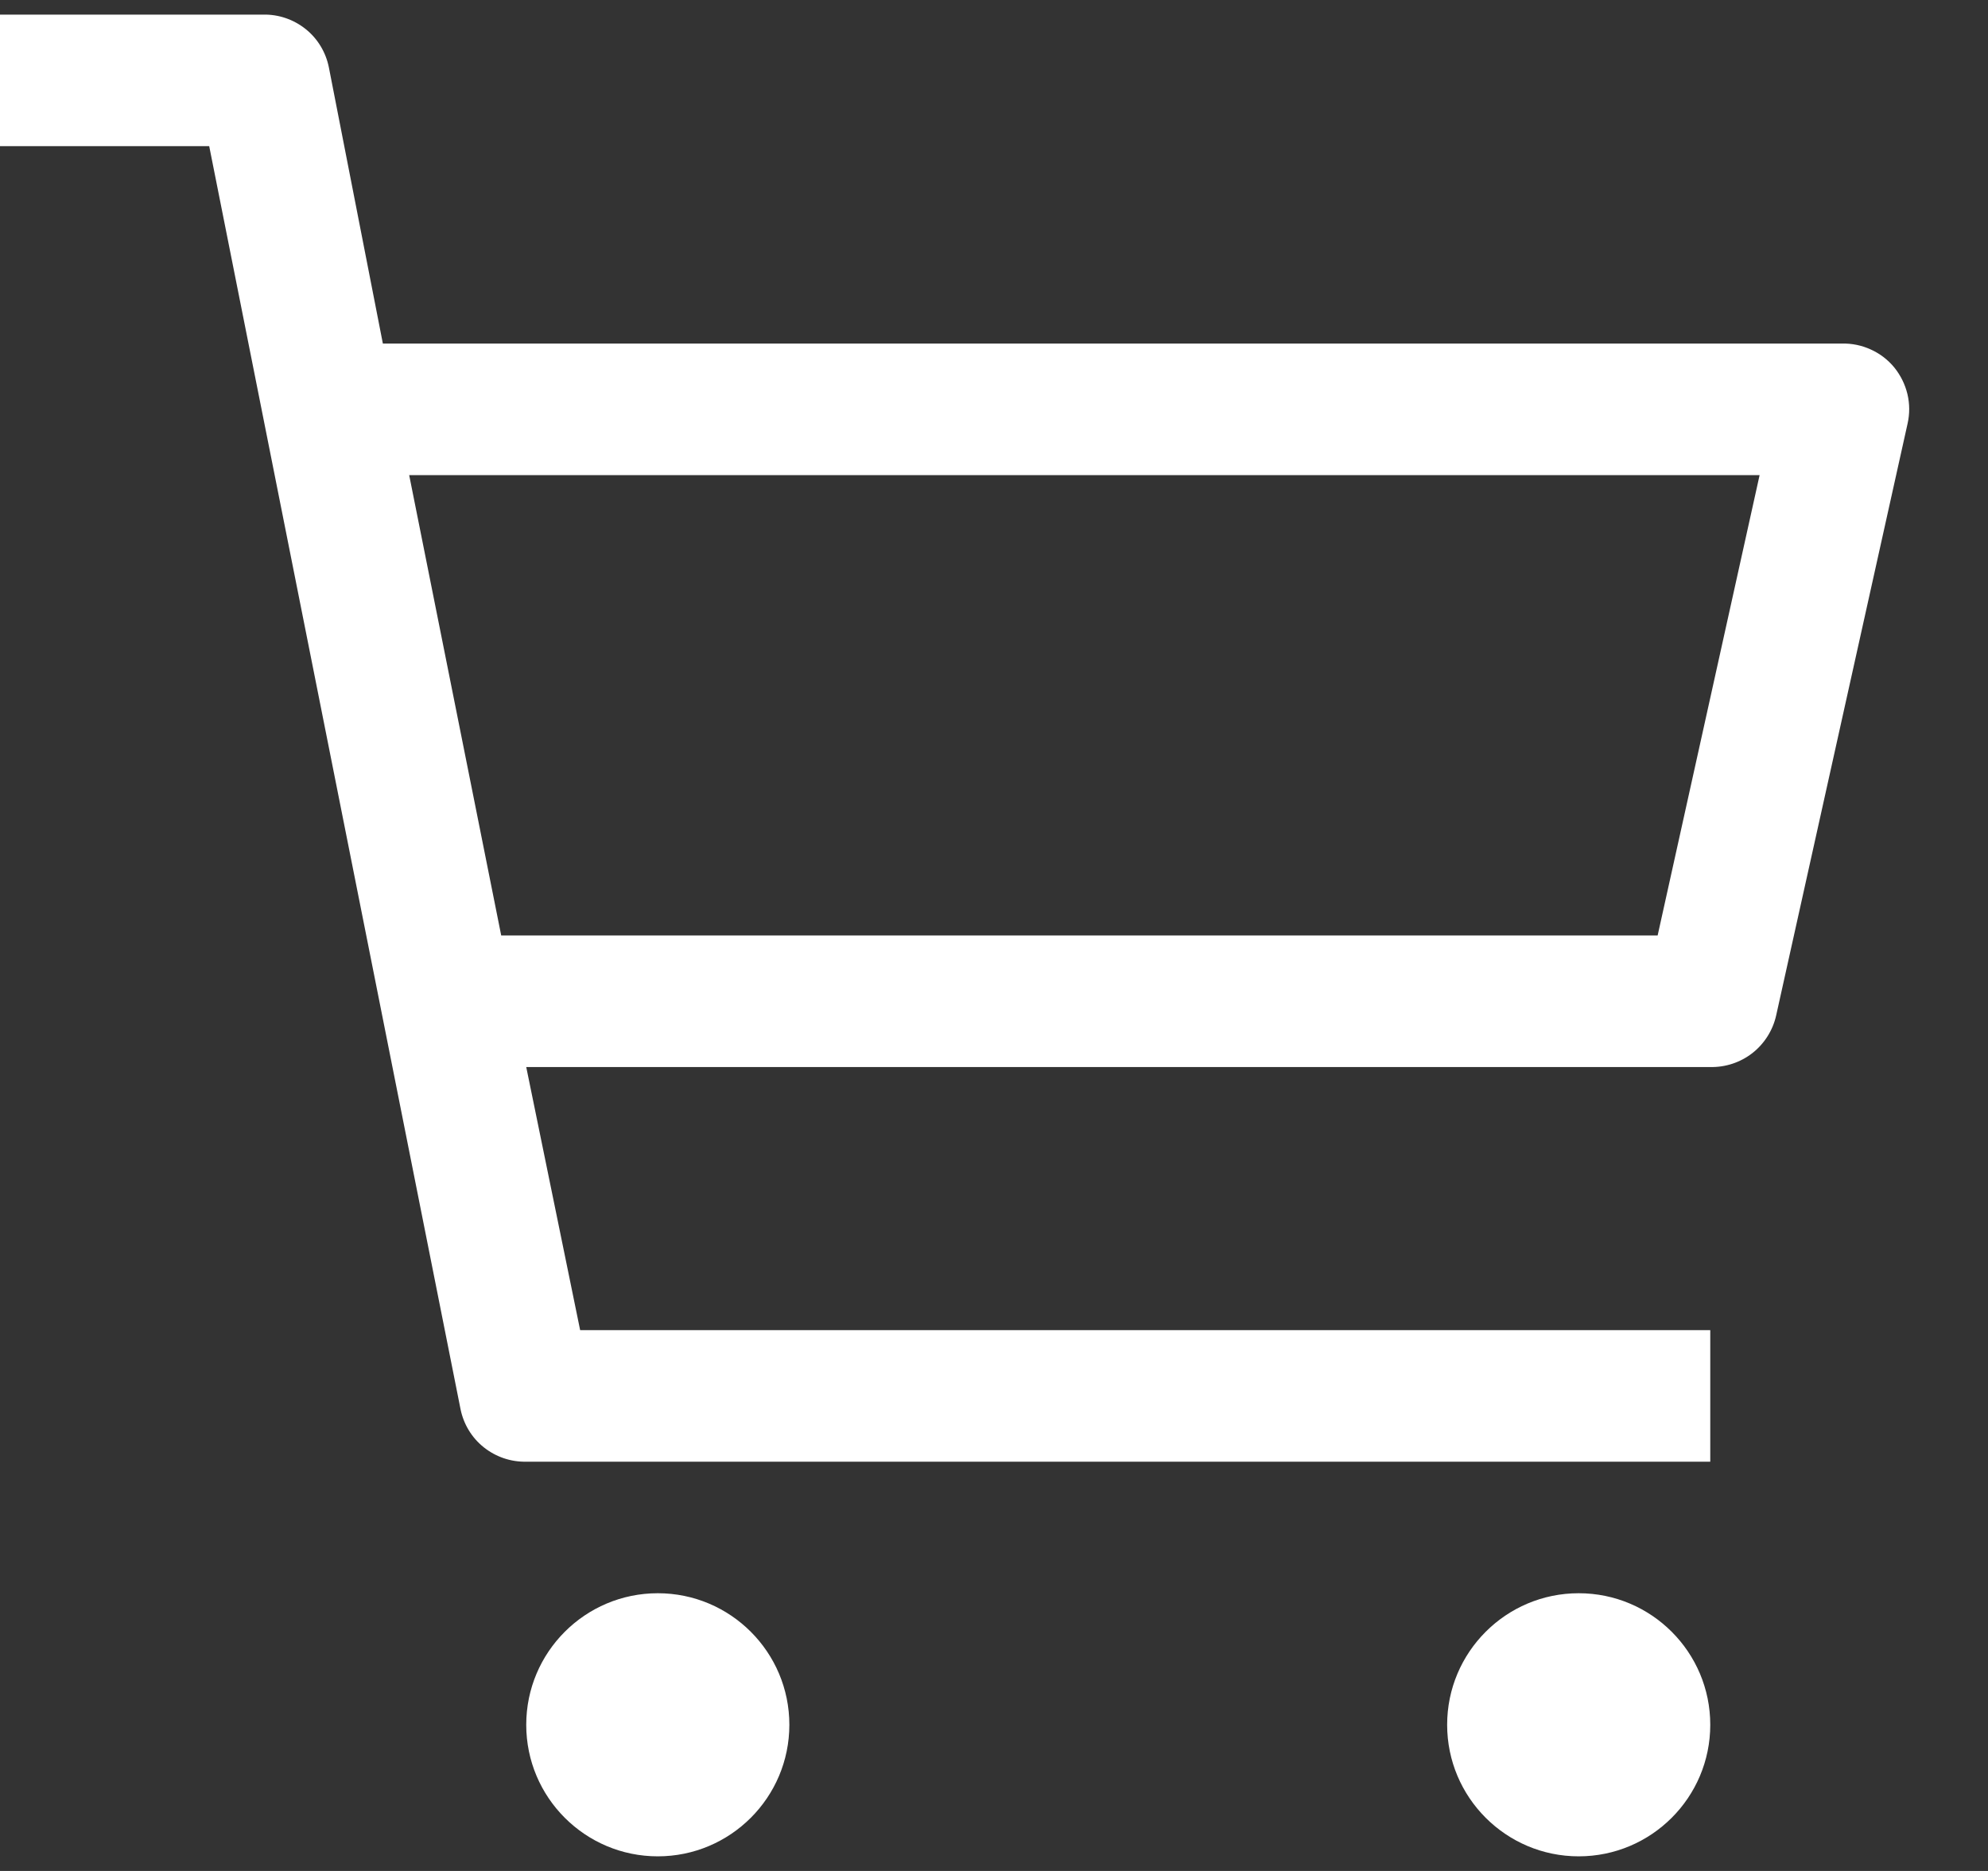
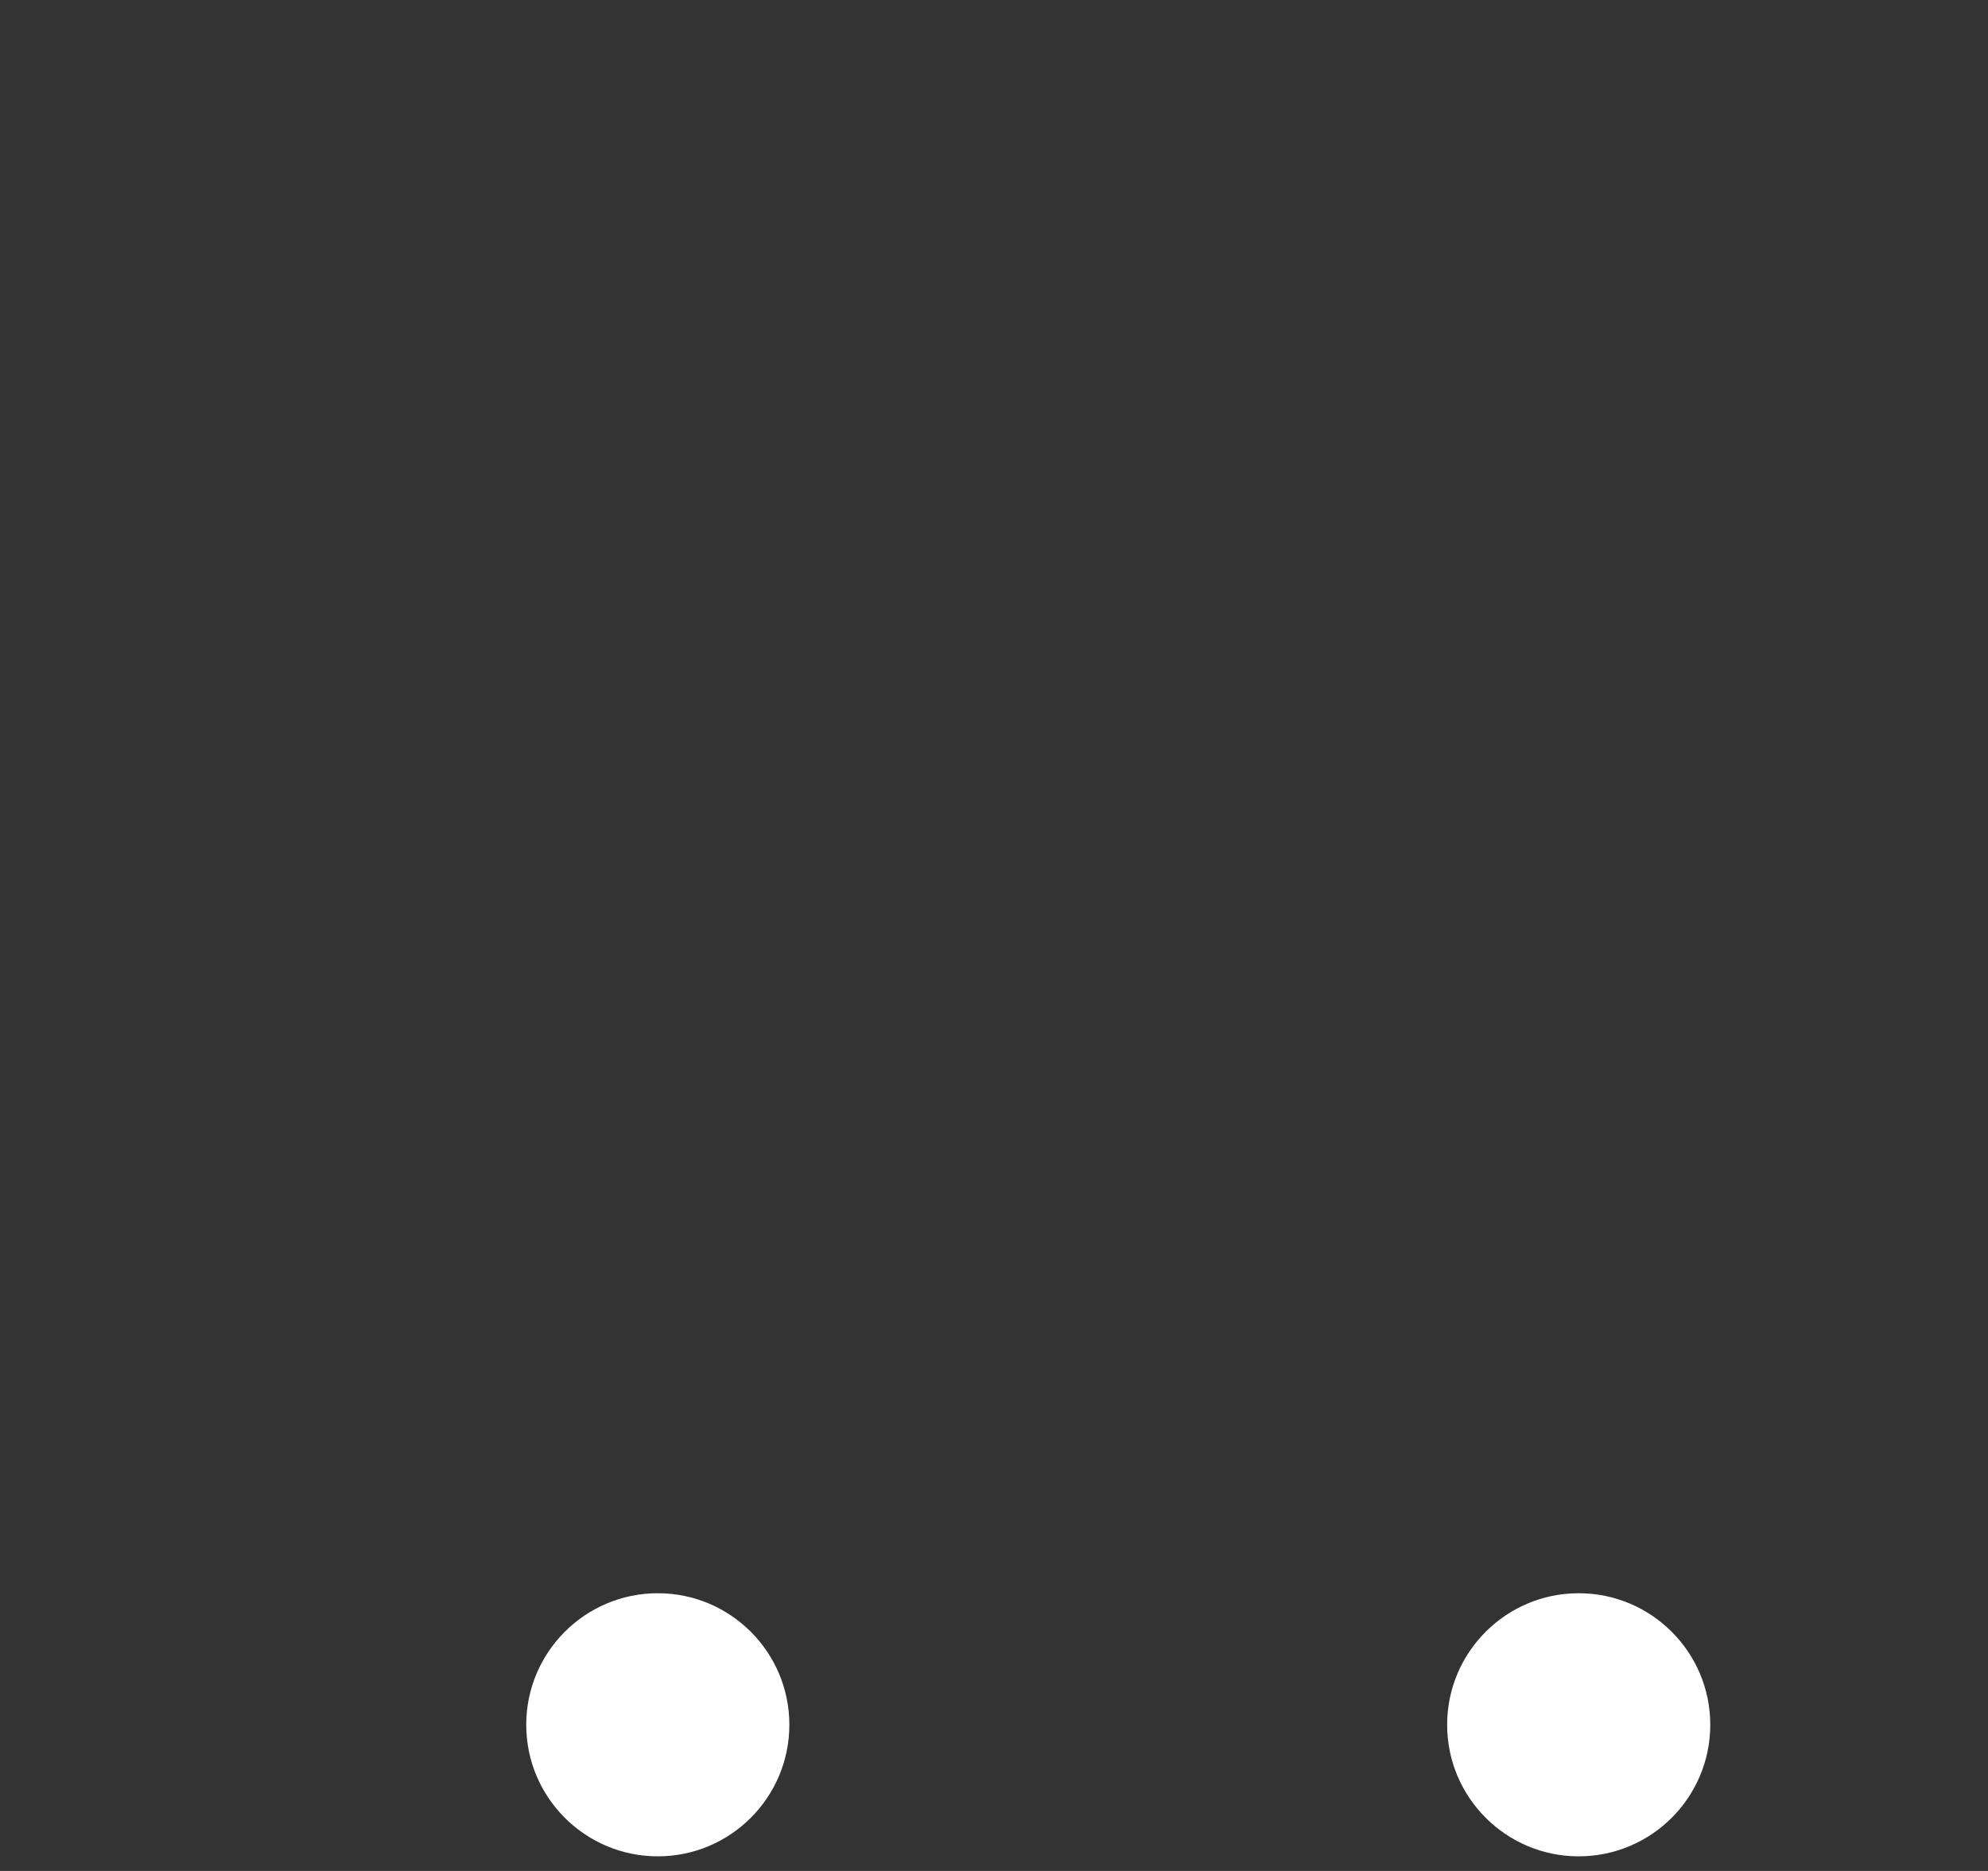
<svg xmlns="http://www.w3.org/2000/svg" width="17" height="16" viewBox="0 0 17 16" fill="none">
  <rect x="0" y="0" width="17" height="16" fill="#333333" stroke="none" />
  <path d="M5.625 15.875C6.246 15.875 6.75 15.371 6.75 14.75C6.75 14.129 6.246 13.625 5.625 13.625C5.004 13.625 4.5 14.129 4.5 14.75C4.5 15.371 5.004 15.875 5.625 15.875Z" fill="white" />
  <path d="M13.5 15.875C14.121 15.875 14.625 15.371 14.625 14.75C14.625 14.129 14.121 13.625 13.5 13.625C12.879 13.625 12.375 14.129 12.375 14.75C12.375 15.371 12.879 15.875 13.5 15.875Z" fill="white" />
-   <path d="M15.75 2.938H3.274L2.812 0.575C2.786 0.446 2.716 0.33 2.613 0.248C2.51 0.166 2.382 0.122 2.25 0.125H0V1.25H1.789L3.938 12.05C3.964 12.179 4.034 12.295 4.137 12.377C4.24 12.459 4.368 12.503 4.5 12.5H14.625V11.375H4.961L4.5 9.125H14.625C14.755 9.128 14.882 9.086 14.985 9.006C15.087 8.926 15.159 8.813 15.188 8.686L16.312 3.624C16.331 3.54 16.331 3.454 16.311 3.37C16.291 3.287 16.253 3.21 16.199 3.143C16.145 3.077 16.076 3.024 15.998 2.989C15.92 2.953 15.835 2.936 15.75 2.938ZM14.175 8H4.286L3.499 4.063H15.047L14.175 8Z" fill="white" />
</svg>